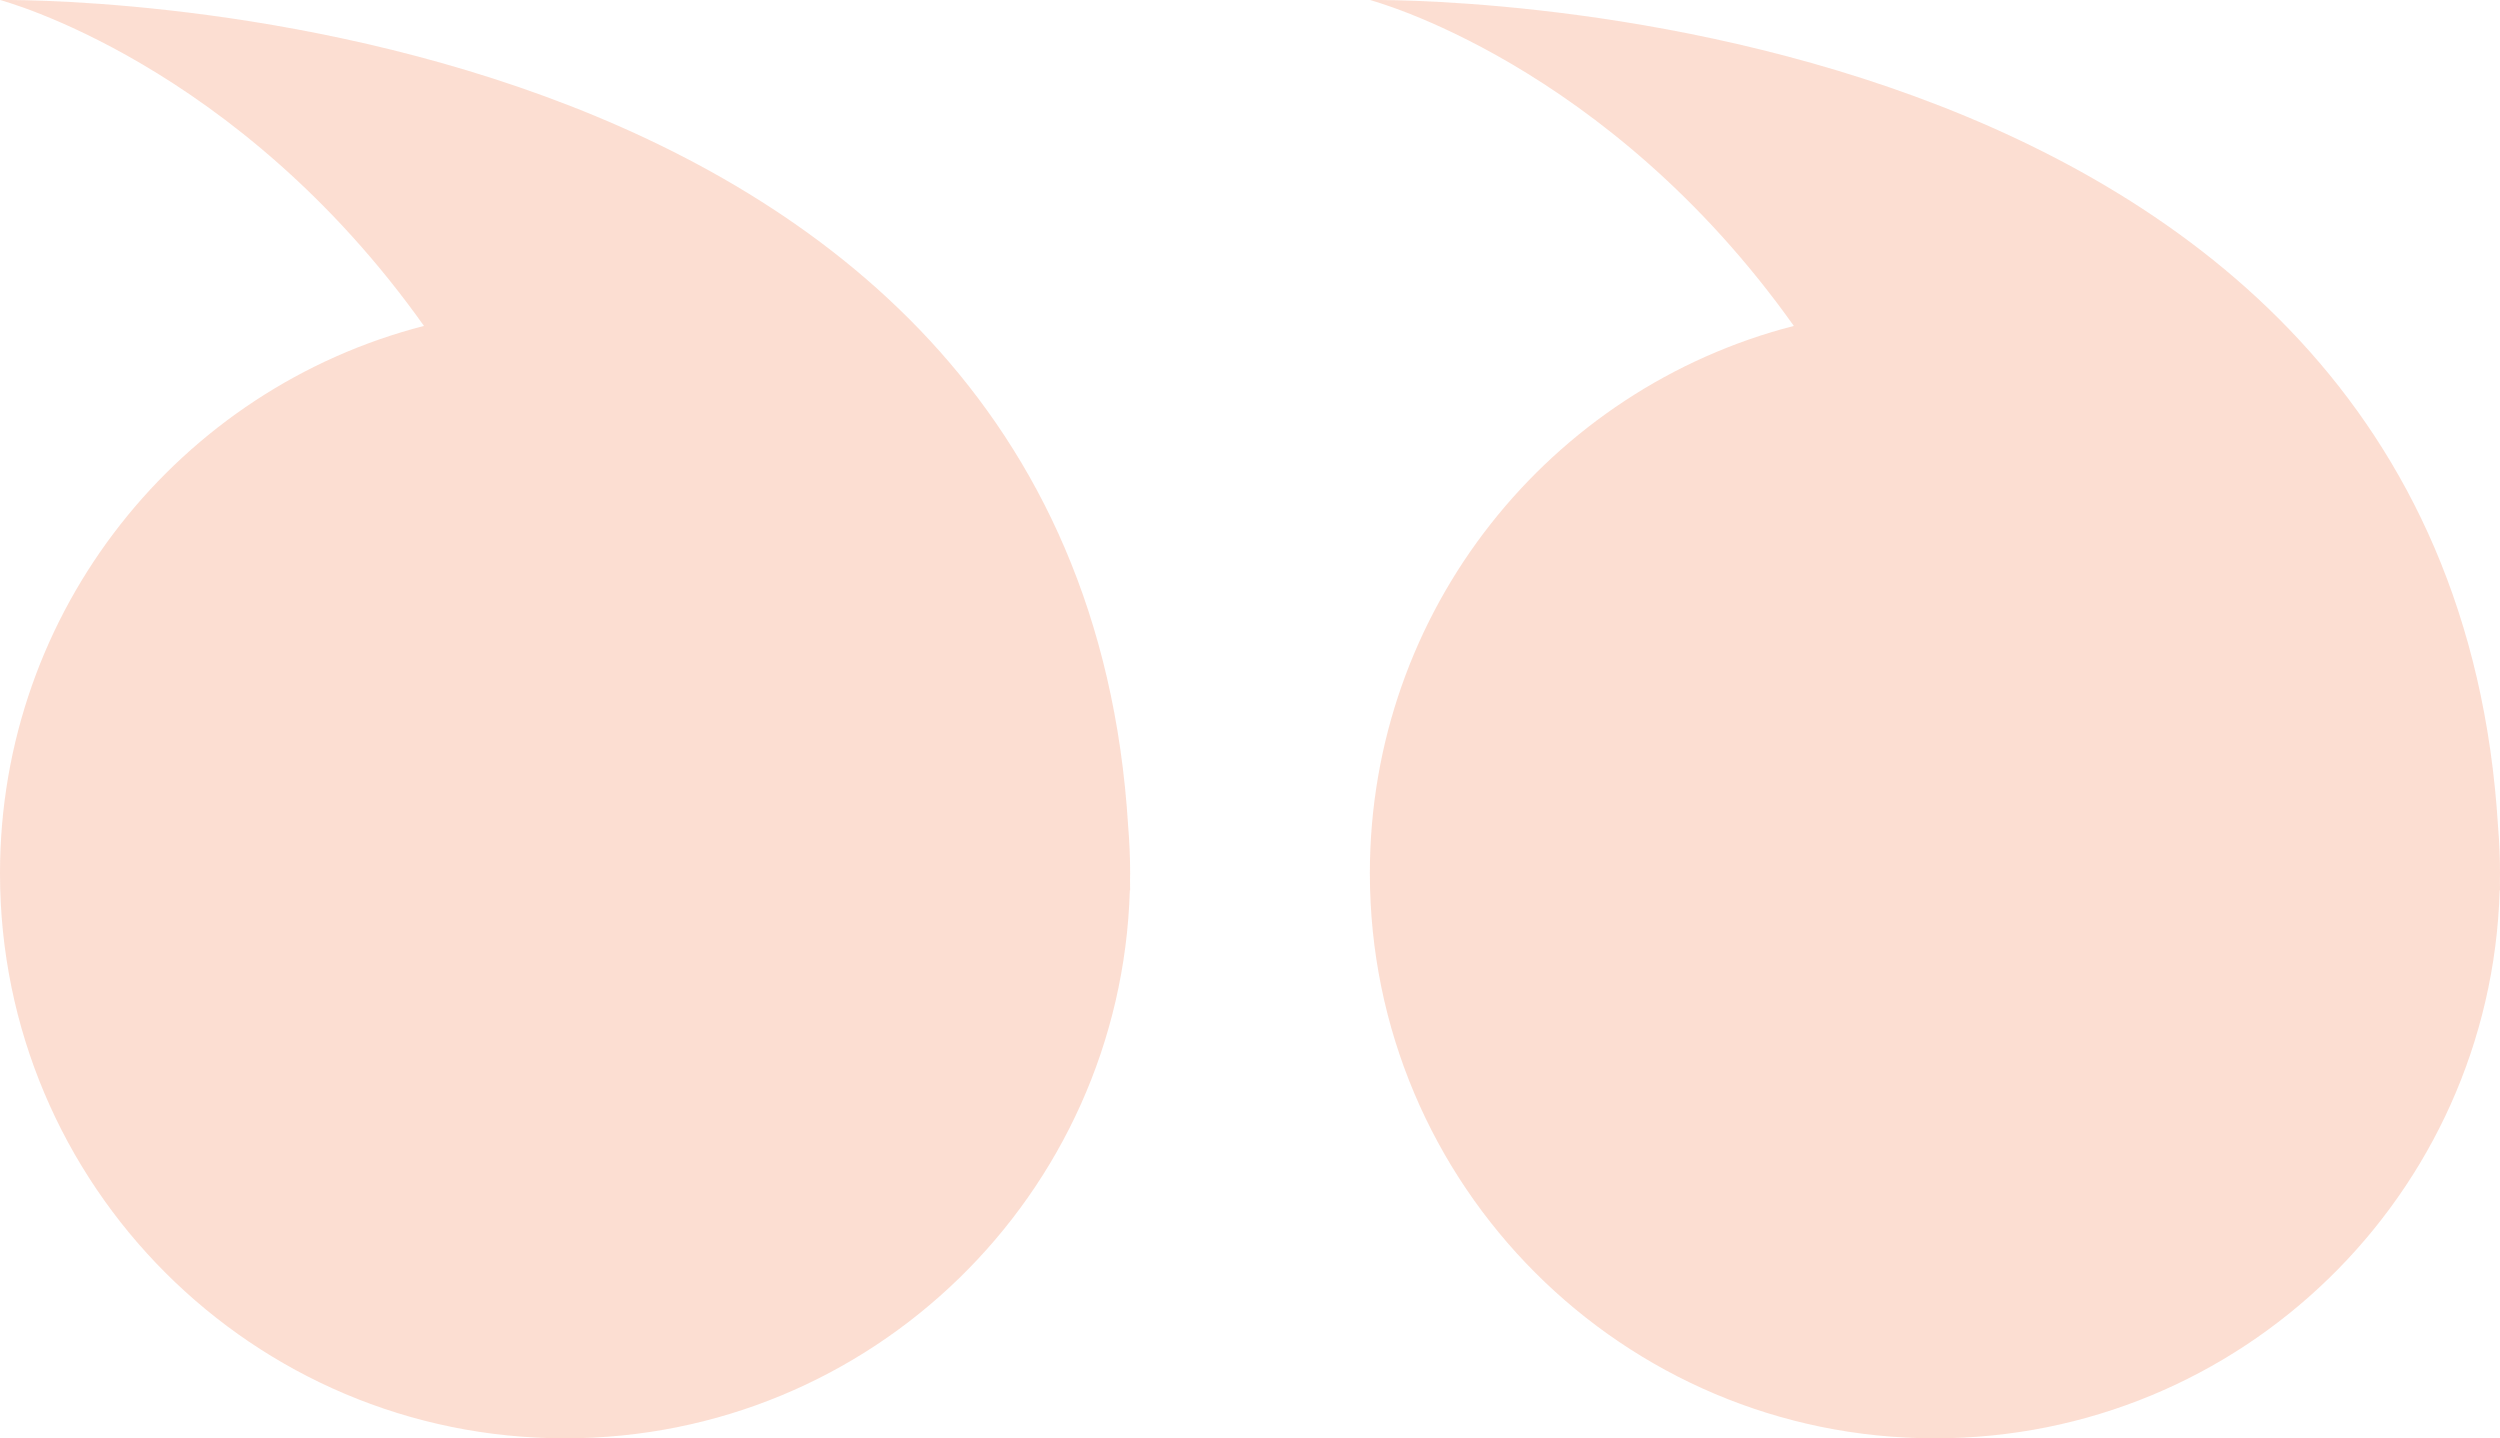
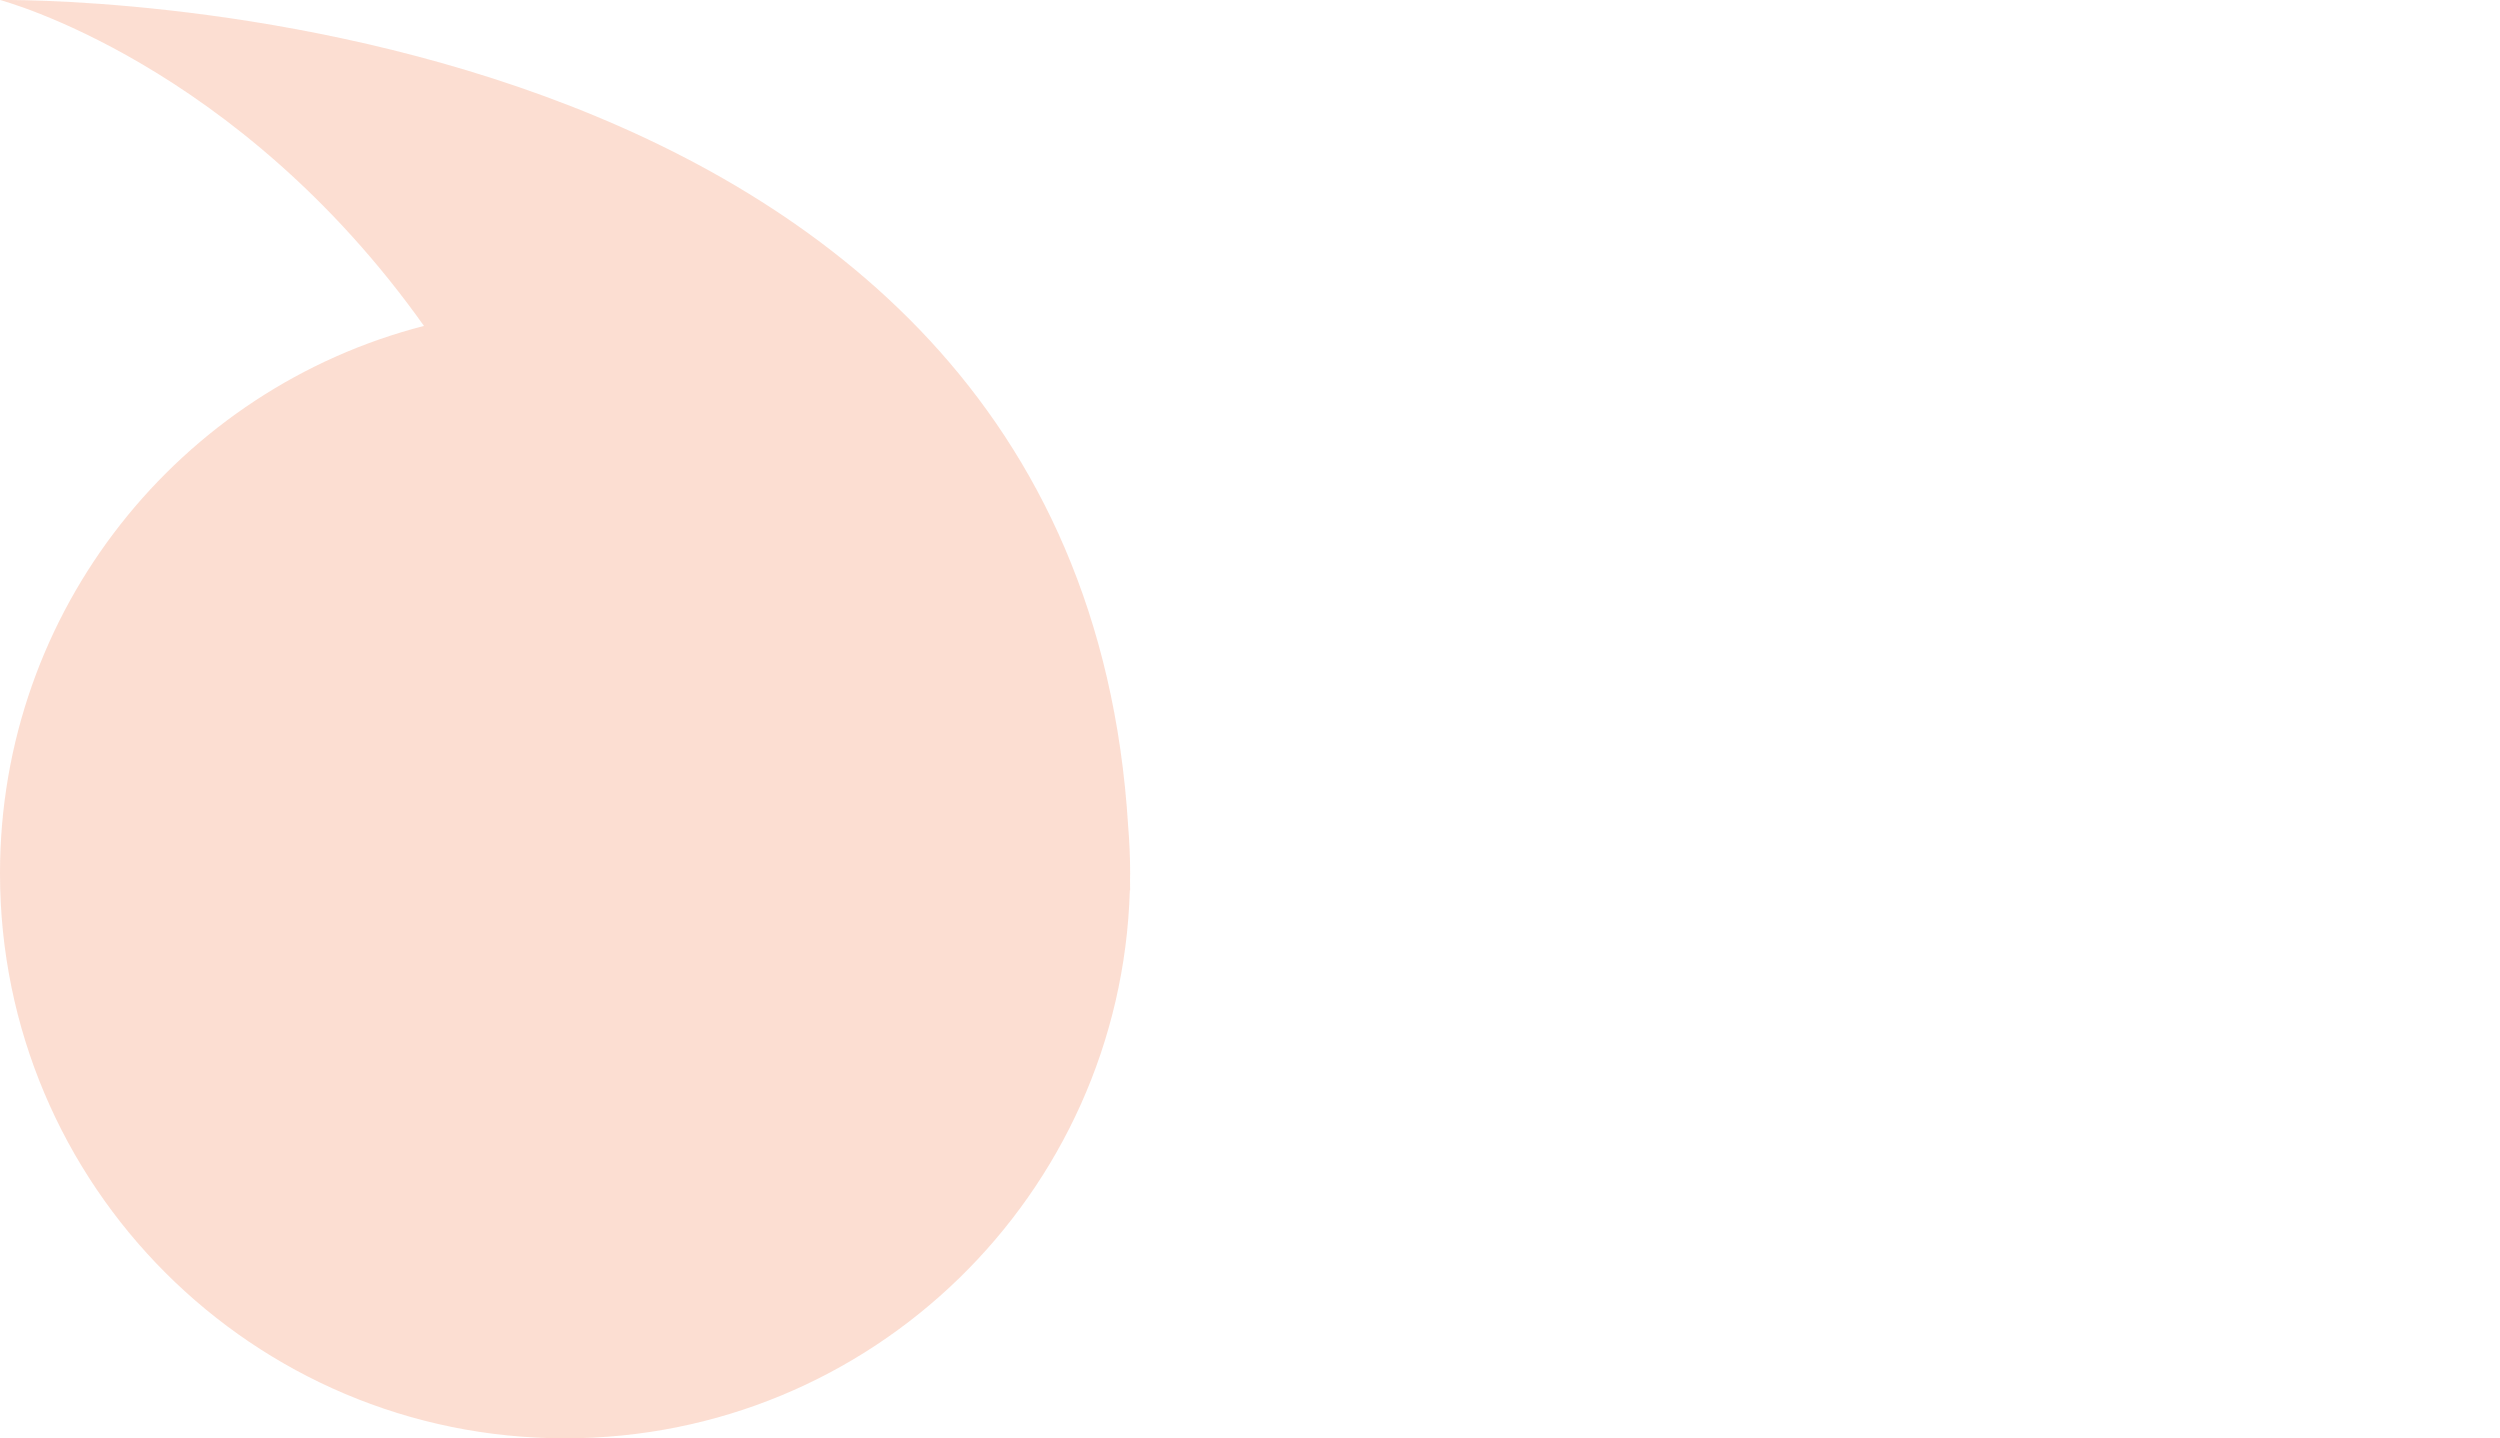
<svg xmlns="http://www.w3.org/2000/svg" width="73" height="42" viewBox="0 0 73 42" fill="none">
-   <path d="M40 0.001C40 0.001 71.426 -0.549 72.942 24.123C72.98 24.577 73 25.036 73 25.499C73 25.567 72.998 25.635 72.997 25.703C72.998 25.802 73 25.901 73 26H72.991C72.727 34.881 65.445 41.999 56.5 41.999C47.387 41.999 40 34.612 40 25.499C40 17.809 45.261 11.346 52.38 9.517C46.909 1.818 40.031 0.009 40 0.001Z" fill="#F15B22" fill-opacity="0.2" />
  <path d="M0 0.001C0 0.001 31.426 -0.549 32.942 24.123C32.98 24.577 33 25.036 33 25.499C33 25.567 32.998 25.635 32.997 25.703C32.998 25.802 33 25.901 33 26H32.991C32.727 34.881 25.445 41.999 16.5 41.999C7.387 41.999 0 34.612 0 25.499C0 17.809 5.261 11.346 12.38 9.517C6.909 1.818 0.031 0.009 0 0.001Z" fill="#F15B22" fill-opacity="0.2" />
</svg>